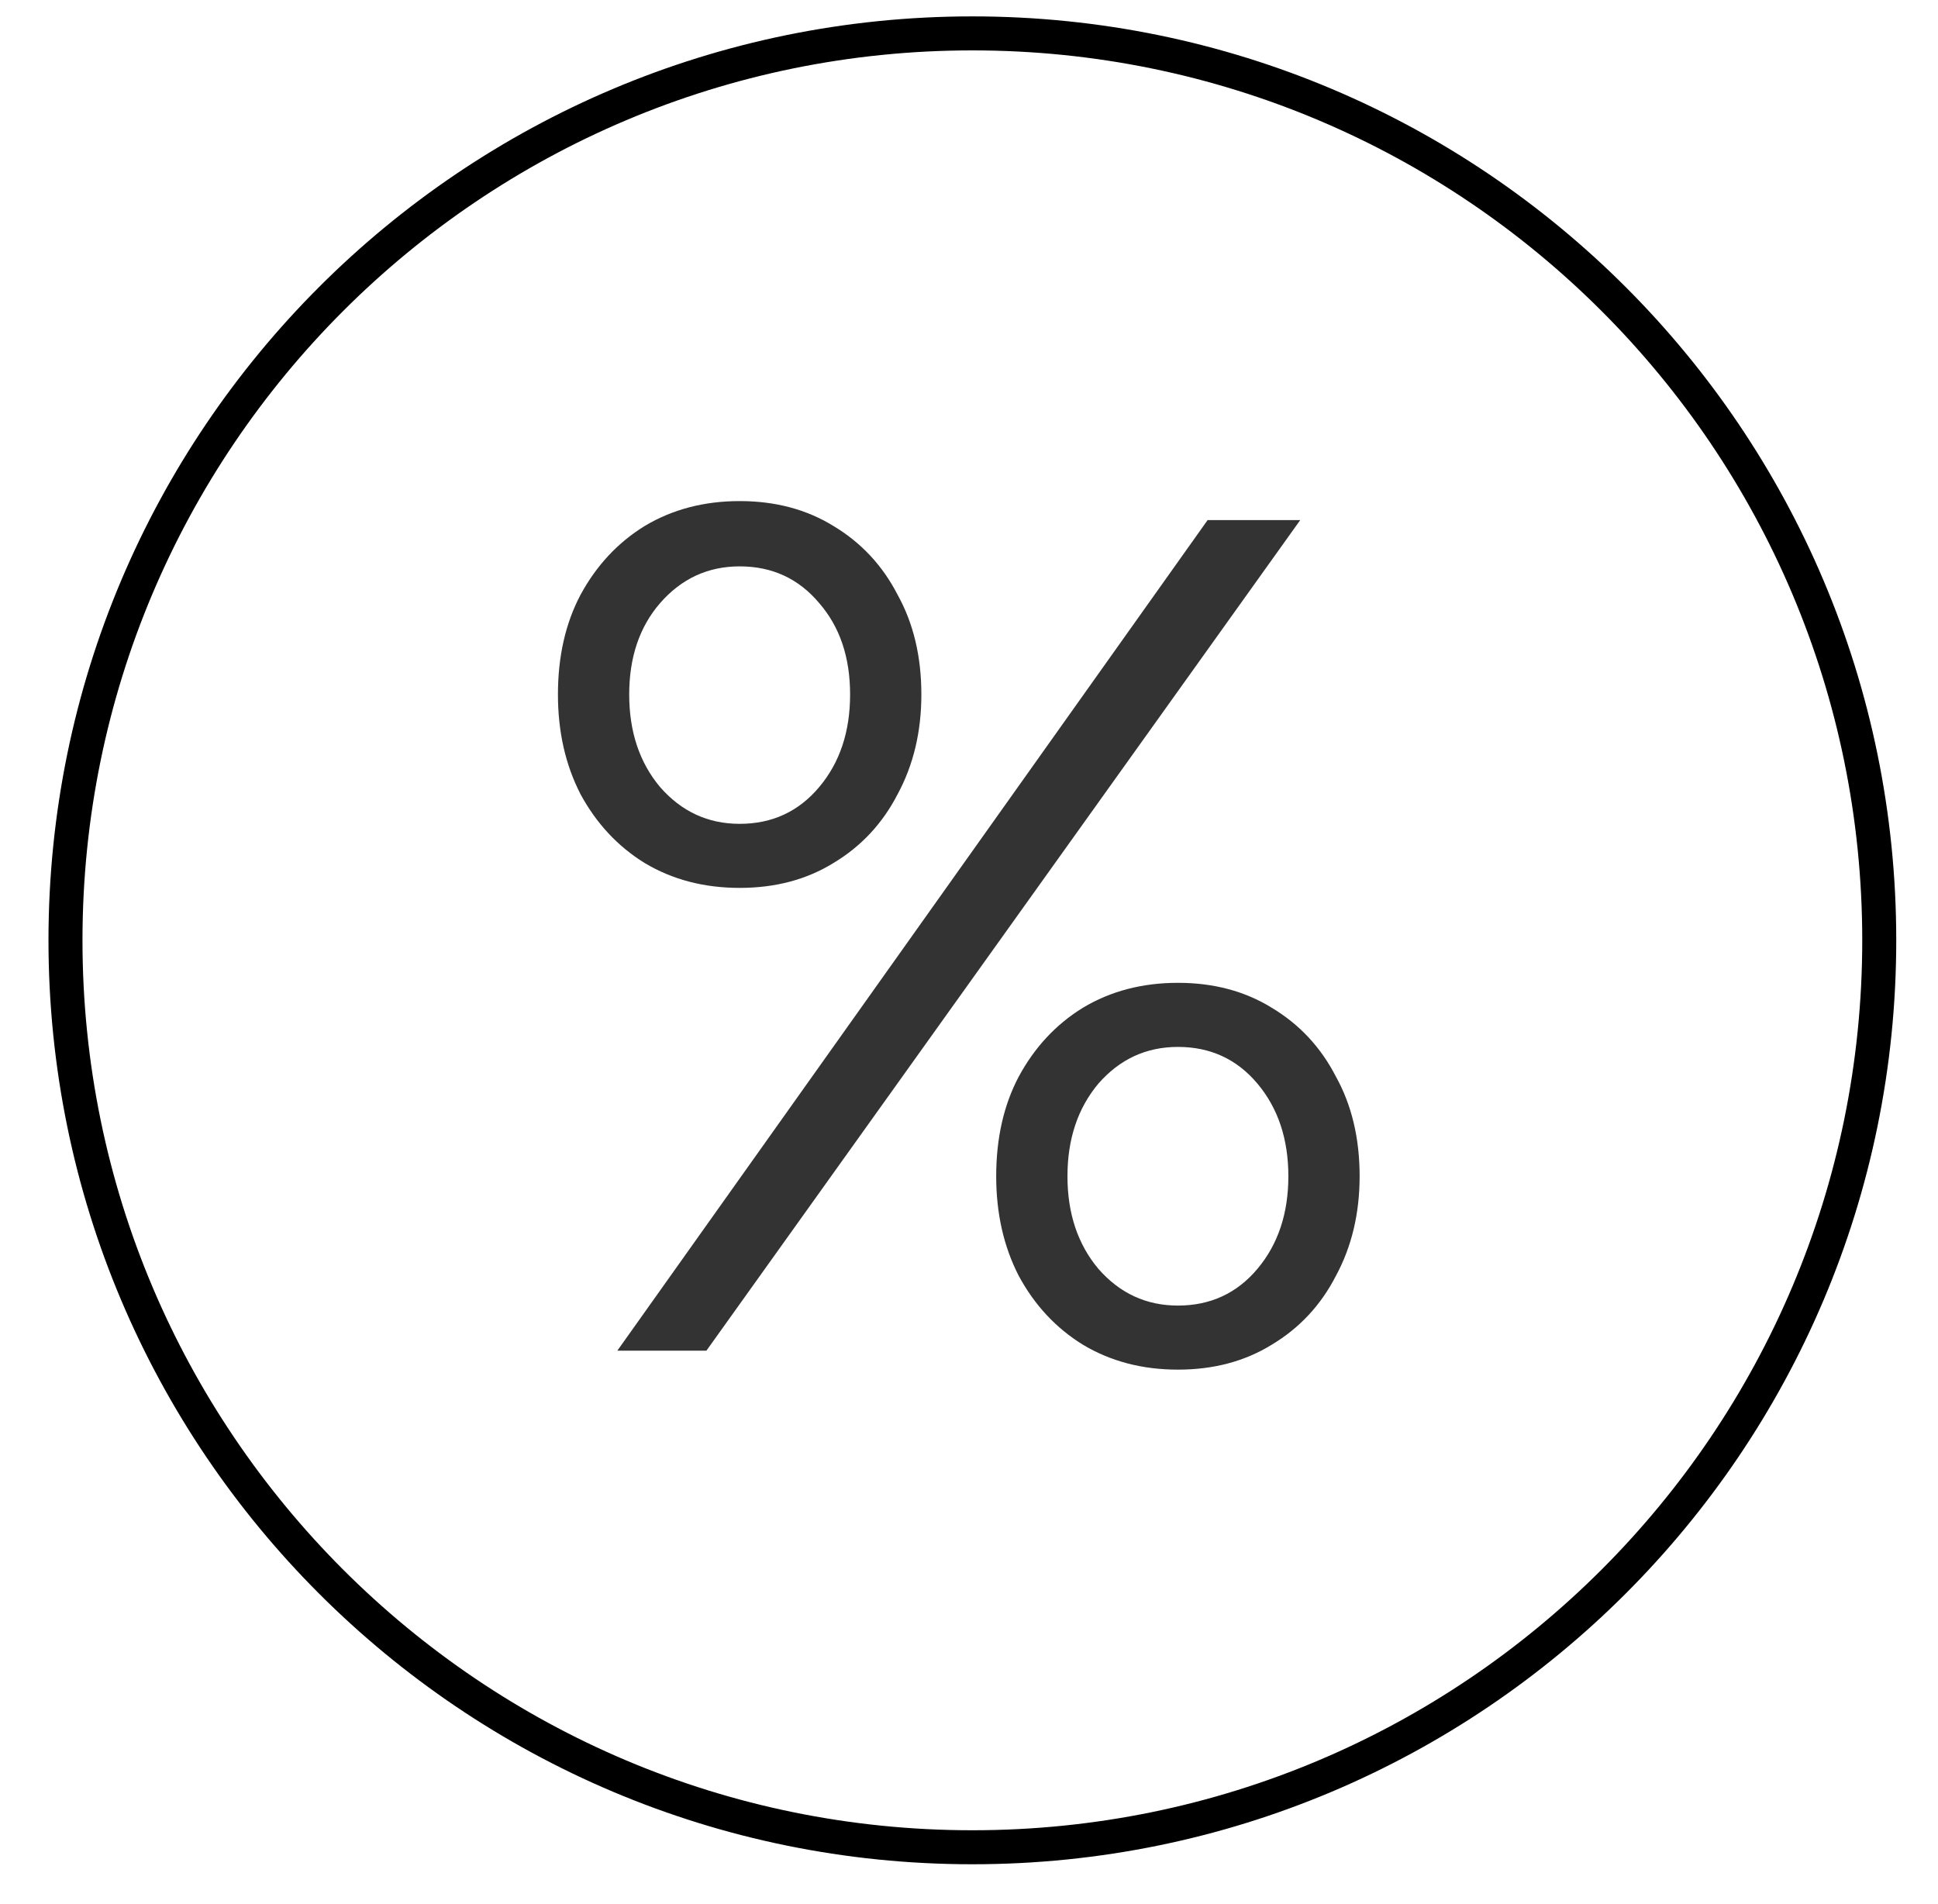
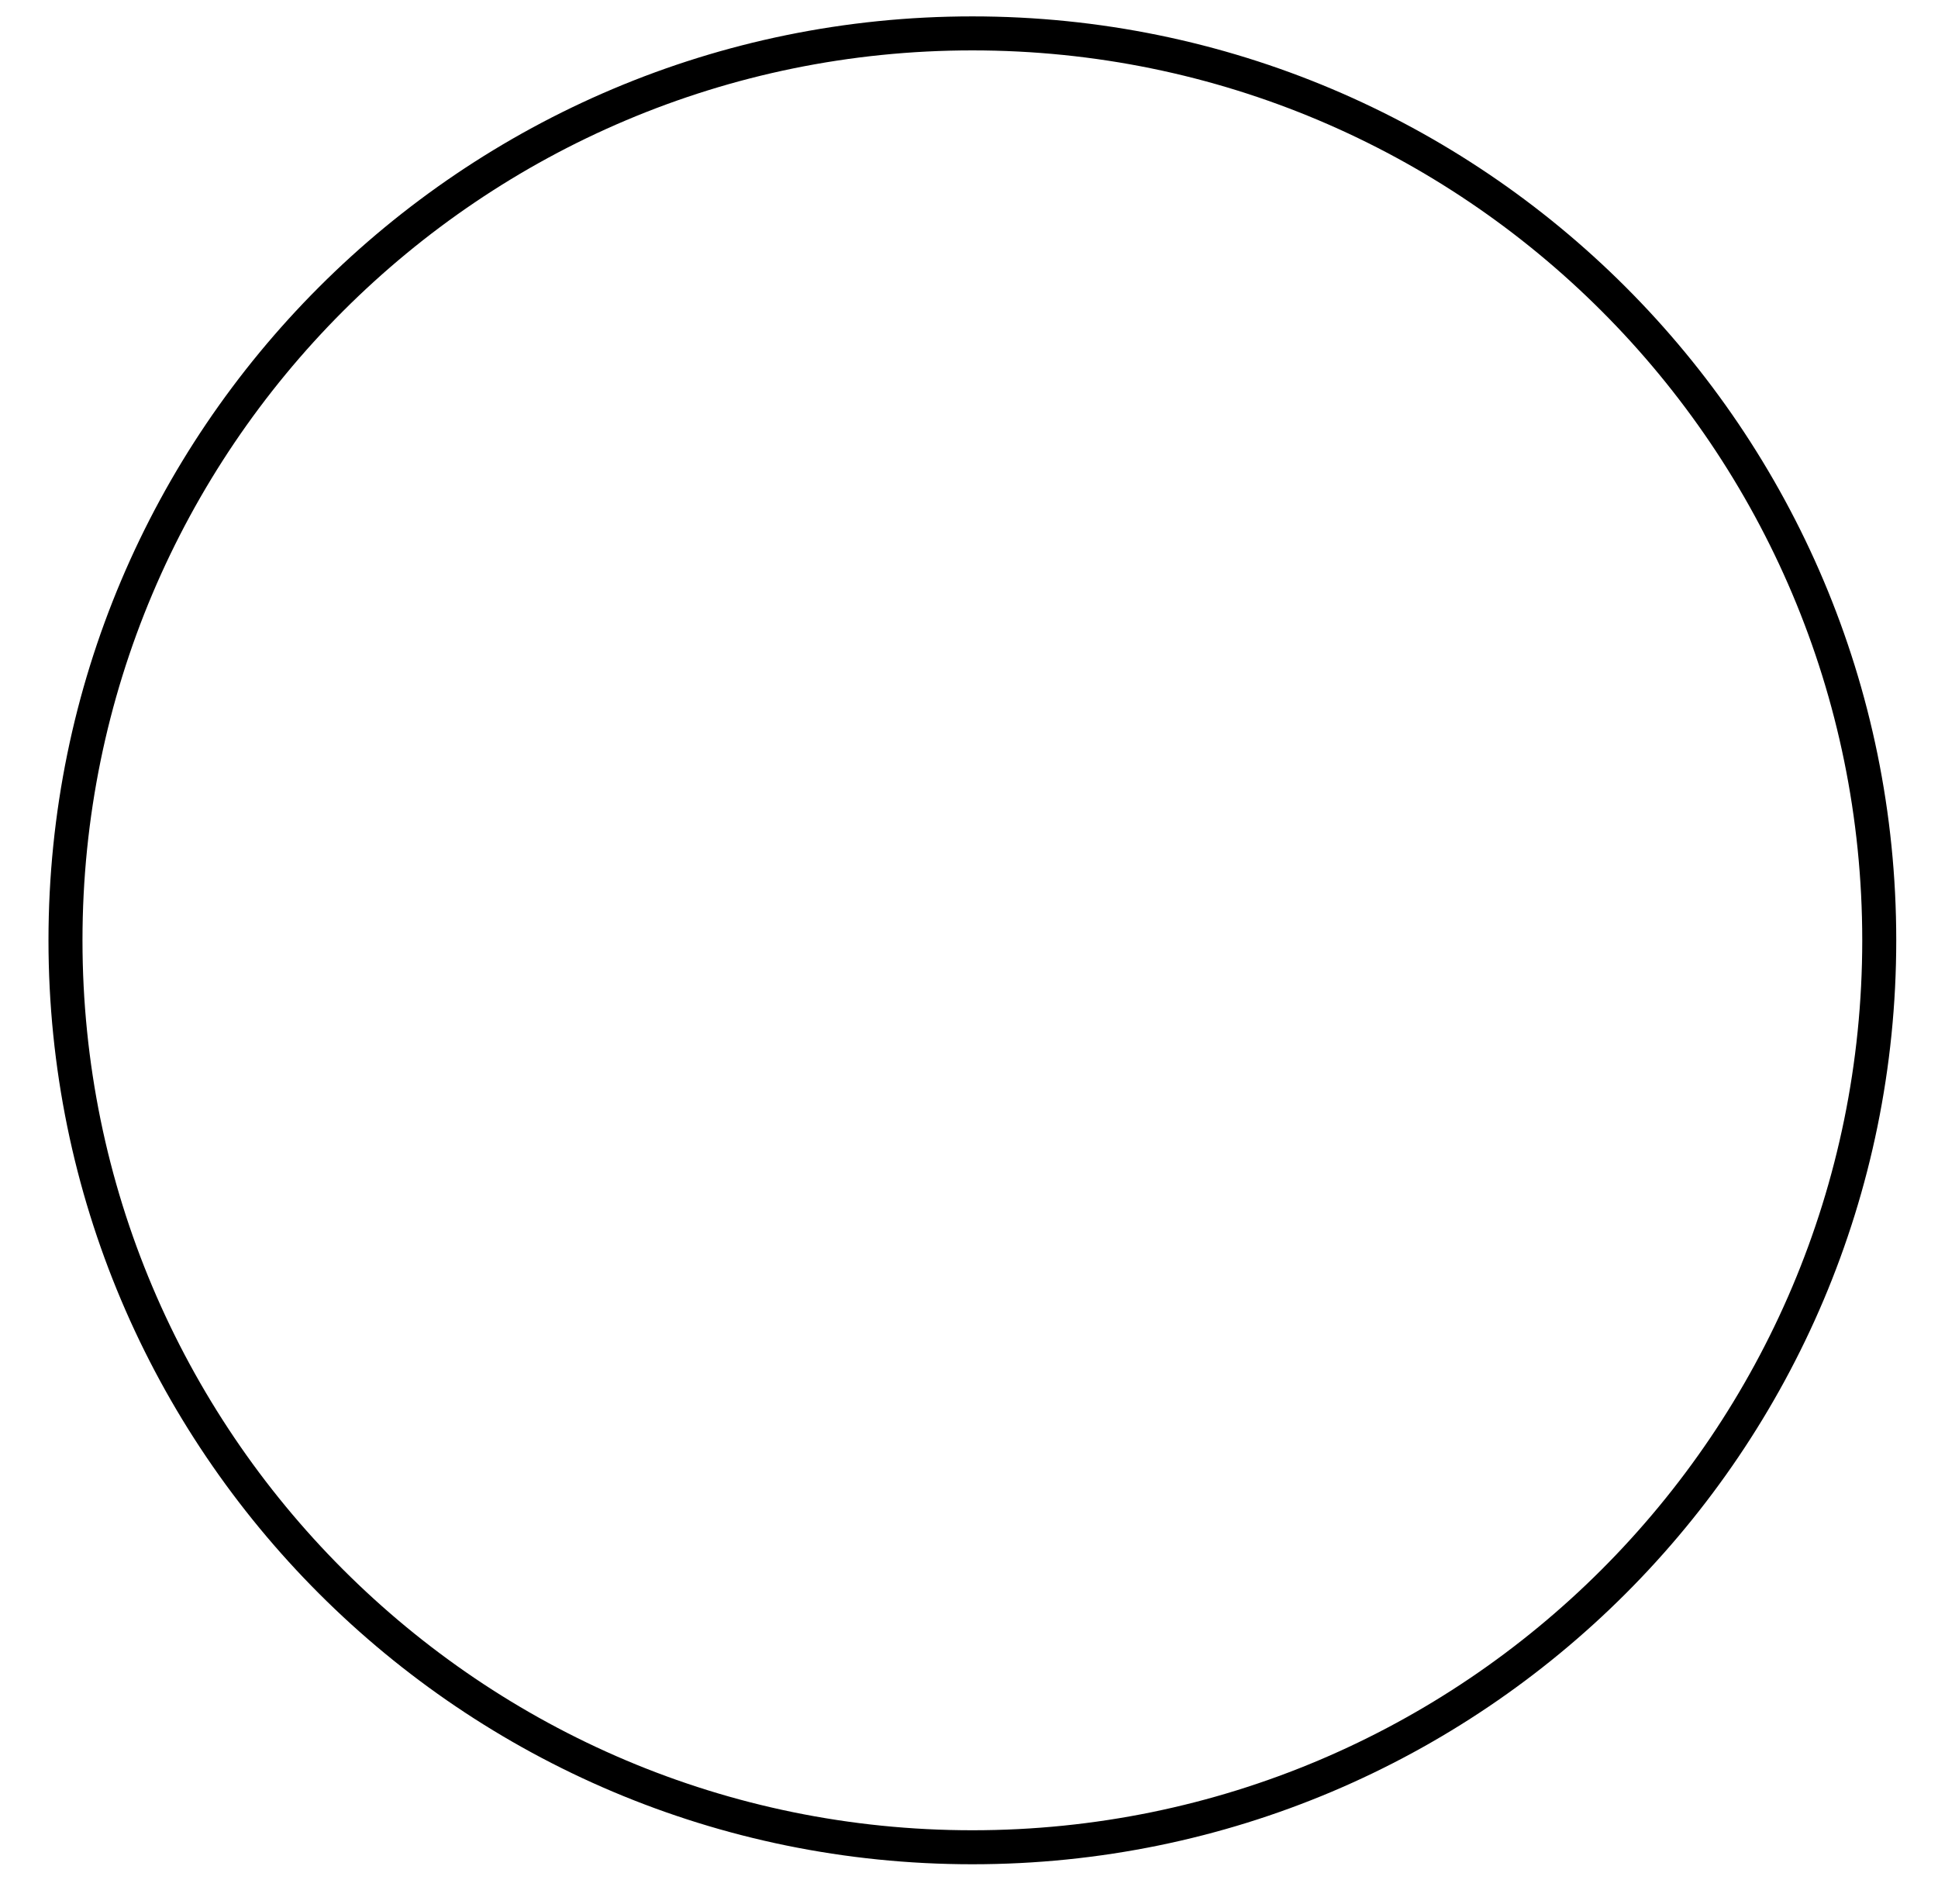
<svg xmlns="http://www.w3.org/2000/svg" width="57" height="56" viewBox="0 0 57 56" fill="none">
  <path d="M28.599 54.328C43.33 54.328 55.272 42.386 55.272 27.655C55.272 12.924 43.33 0.982 28.599 0.982C13.868 0.982 1.926 12.924 1.926 27.655C1.926 42.386 13.868 54.328 28.599 54.328Z" stroke="black" strokeOpacity="0.8" strokeWidth="1.965" />
-   <path d="M18.157 39.723L35.518 15.296H38.242L20.777 39.723H18.157ZM34.645 40.281C33.597 40.281 32.665 40.037 31.85 39.548C31.058 39.06 30.429 38.385 29.964 37.524C29.521 36.664 29.3 35.687 29.3 34.593C29.3 33.477 29.521 32.499 29.964 31.662C30.429 30.801 31.058 30.126 31.85 29.638C32.665 29.149 33.597 28.905 34.645 28.905C35.693 28.905 36.612 29.149 37.404 29.638C38.219 30.126 38.848 30.801 39.291 31.662C39.756 32.499 39.989 33.477 39.989 34.593C39.989 35.687 39.756 36.664 39.291 37.524C38.848 38.385 38.219 39.06 37.404 39.548C36.612 40.037 35.693 40.281 34.645 40.281ZM34.645 38.397C35.599 38.397 36.38 38.036 36.985 37.315C37.59 36.594 37.893 35.687 37.893 34.593C37.893 33.5 37.59 32.593 36.985 31.871C36.38 31.15 35.599 30.79 34.645 30.79C33.713 30.79 32.933 31.15 32.304 31.871C31.699 32.593 31.396 33.5 31.396 34.593C31.396 35.687 31.699 36.594 32.304 37.315C32.933 38.036 33.713 38.397 34.645 38.397ZM21.755 26.113C20.707 26.113 19.775 25.869 18.96 25.381C18.168 24.892 17.54 24.217 17.074 23.357C16.631 22.496 16.41 21.519 16.41 20.425C16.41 19.309 16.631 18.332 17.074 17.494C17.54 16.633 18.168 15.959 18.96 15.47C19.775 14.982 20.707 14.737 21.755 14.737C22.803 14.737 23.723 14.982 24.514 15.47C25.329 15.959 25.958 16.633 26.401 17.494C26.866 18.332 27.099 19.309 27.099 20.425C27.099 21.519 26.866 22.496 26.401 23.357C25.958 24.217 25.329 24.892 24.514 25.381C23.723 25.869 22.803 26.113 21.755 26.113ZM21.755 24.229C22.71 24.229 23.49 23.868 24.095 23.147C24.701 22.426 25.003 21.519 25.003 20.425C25.003 19.332 24.701 18.436 24.095 17.738C23.49 17.017 22.71 16.657 21.755 16.657C20.823 16.657 20.043 17.017 19.414 17.738C18.809 18.436 18.506 19.332 18.506 20.425C18.506 21.519 18.809 22.426 19.414 23.147C20.043 23.868 20.823 24.229 21.755 24.229Z" fill="black" fill-opacity="0.8" />
</svg>